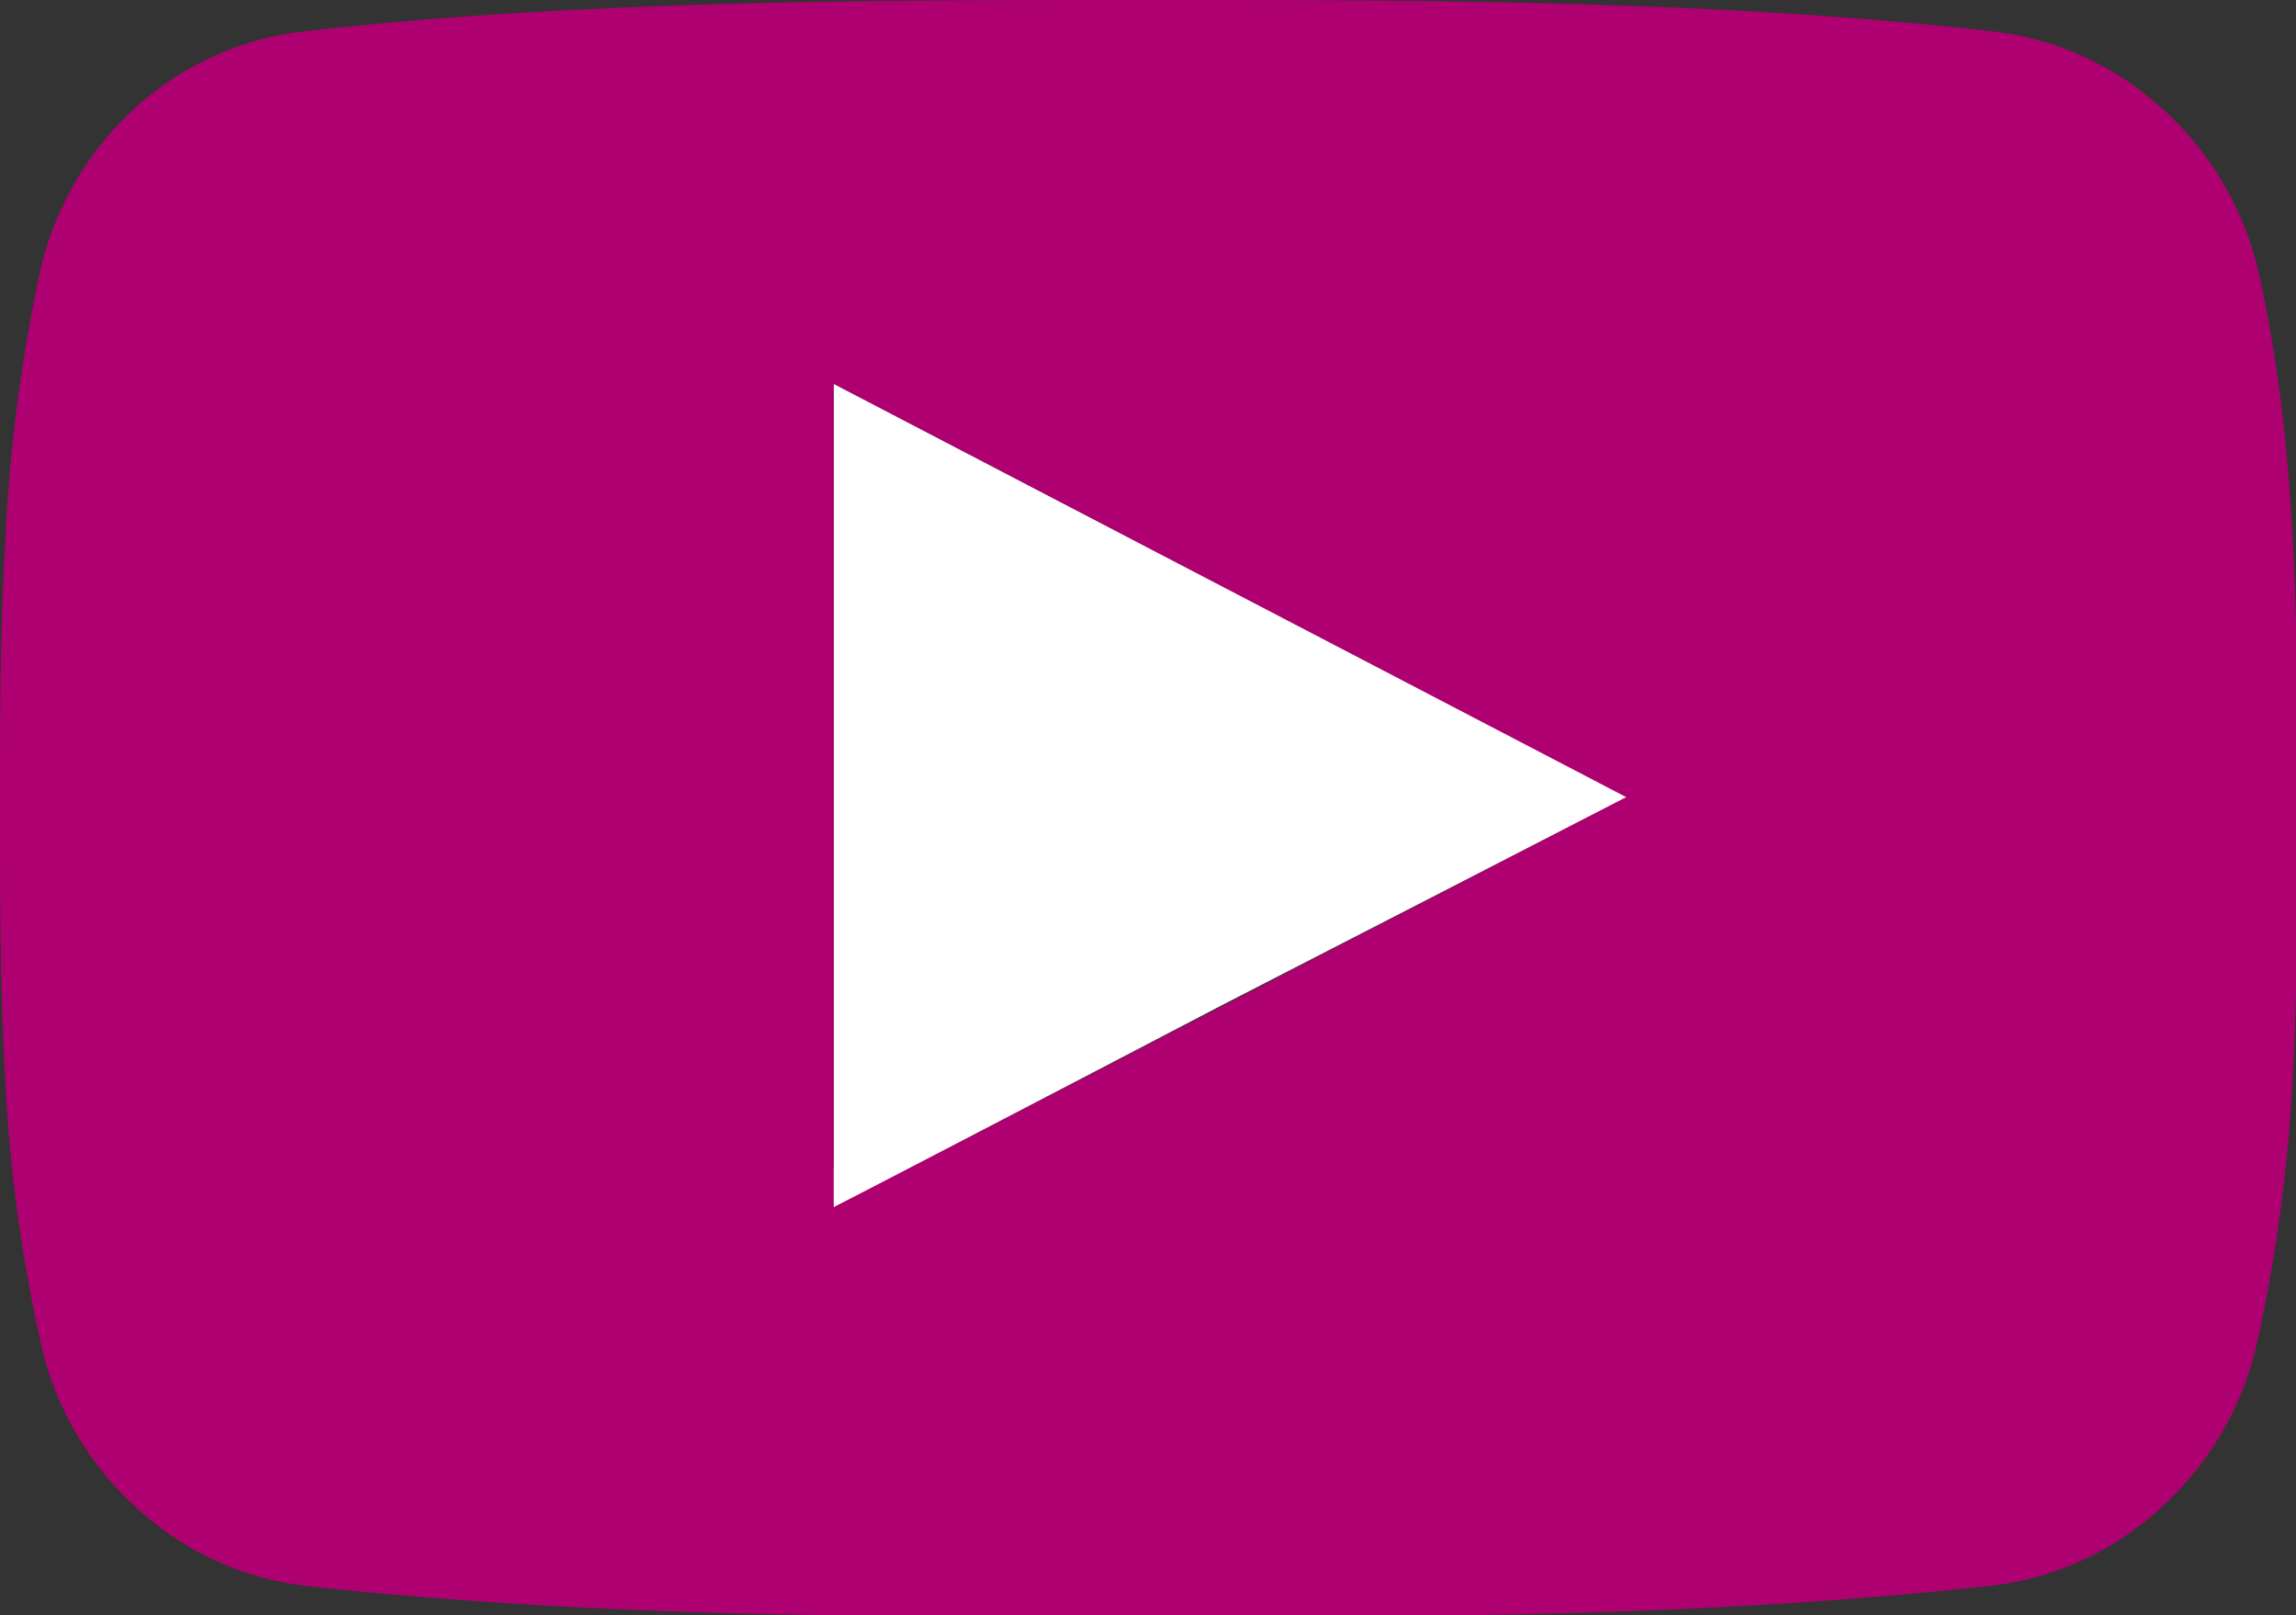
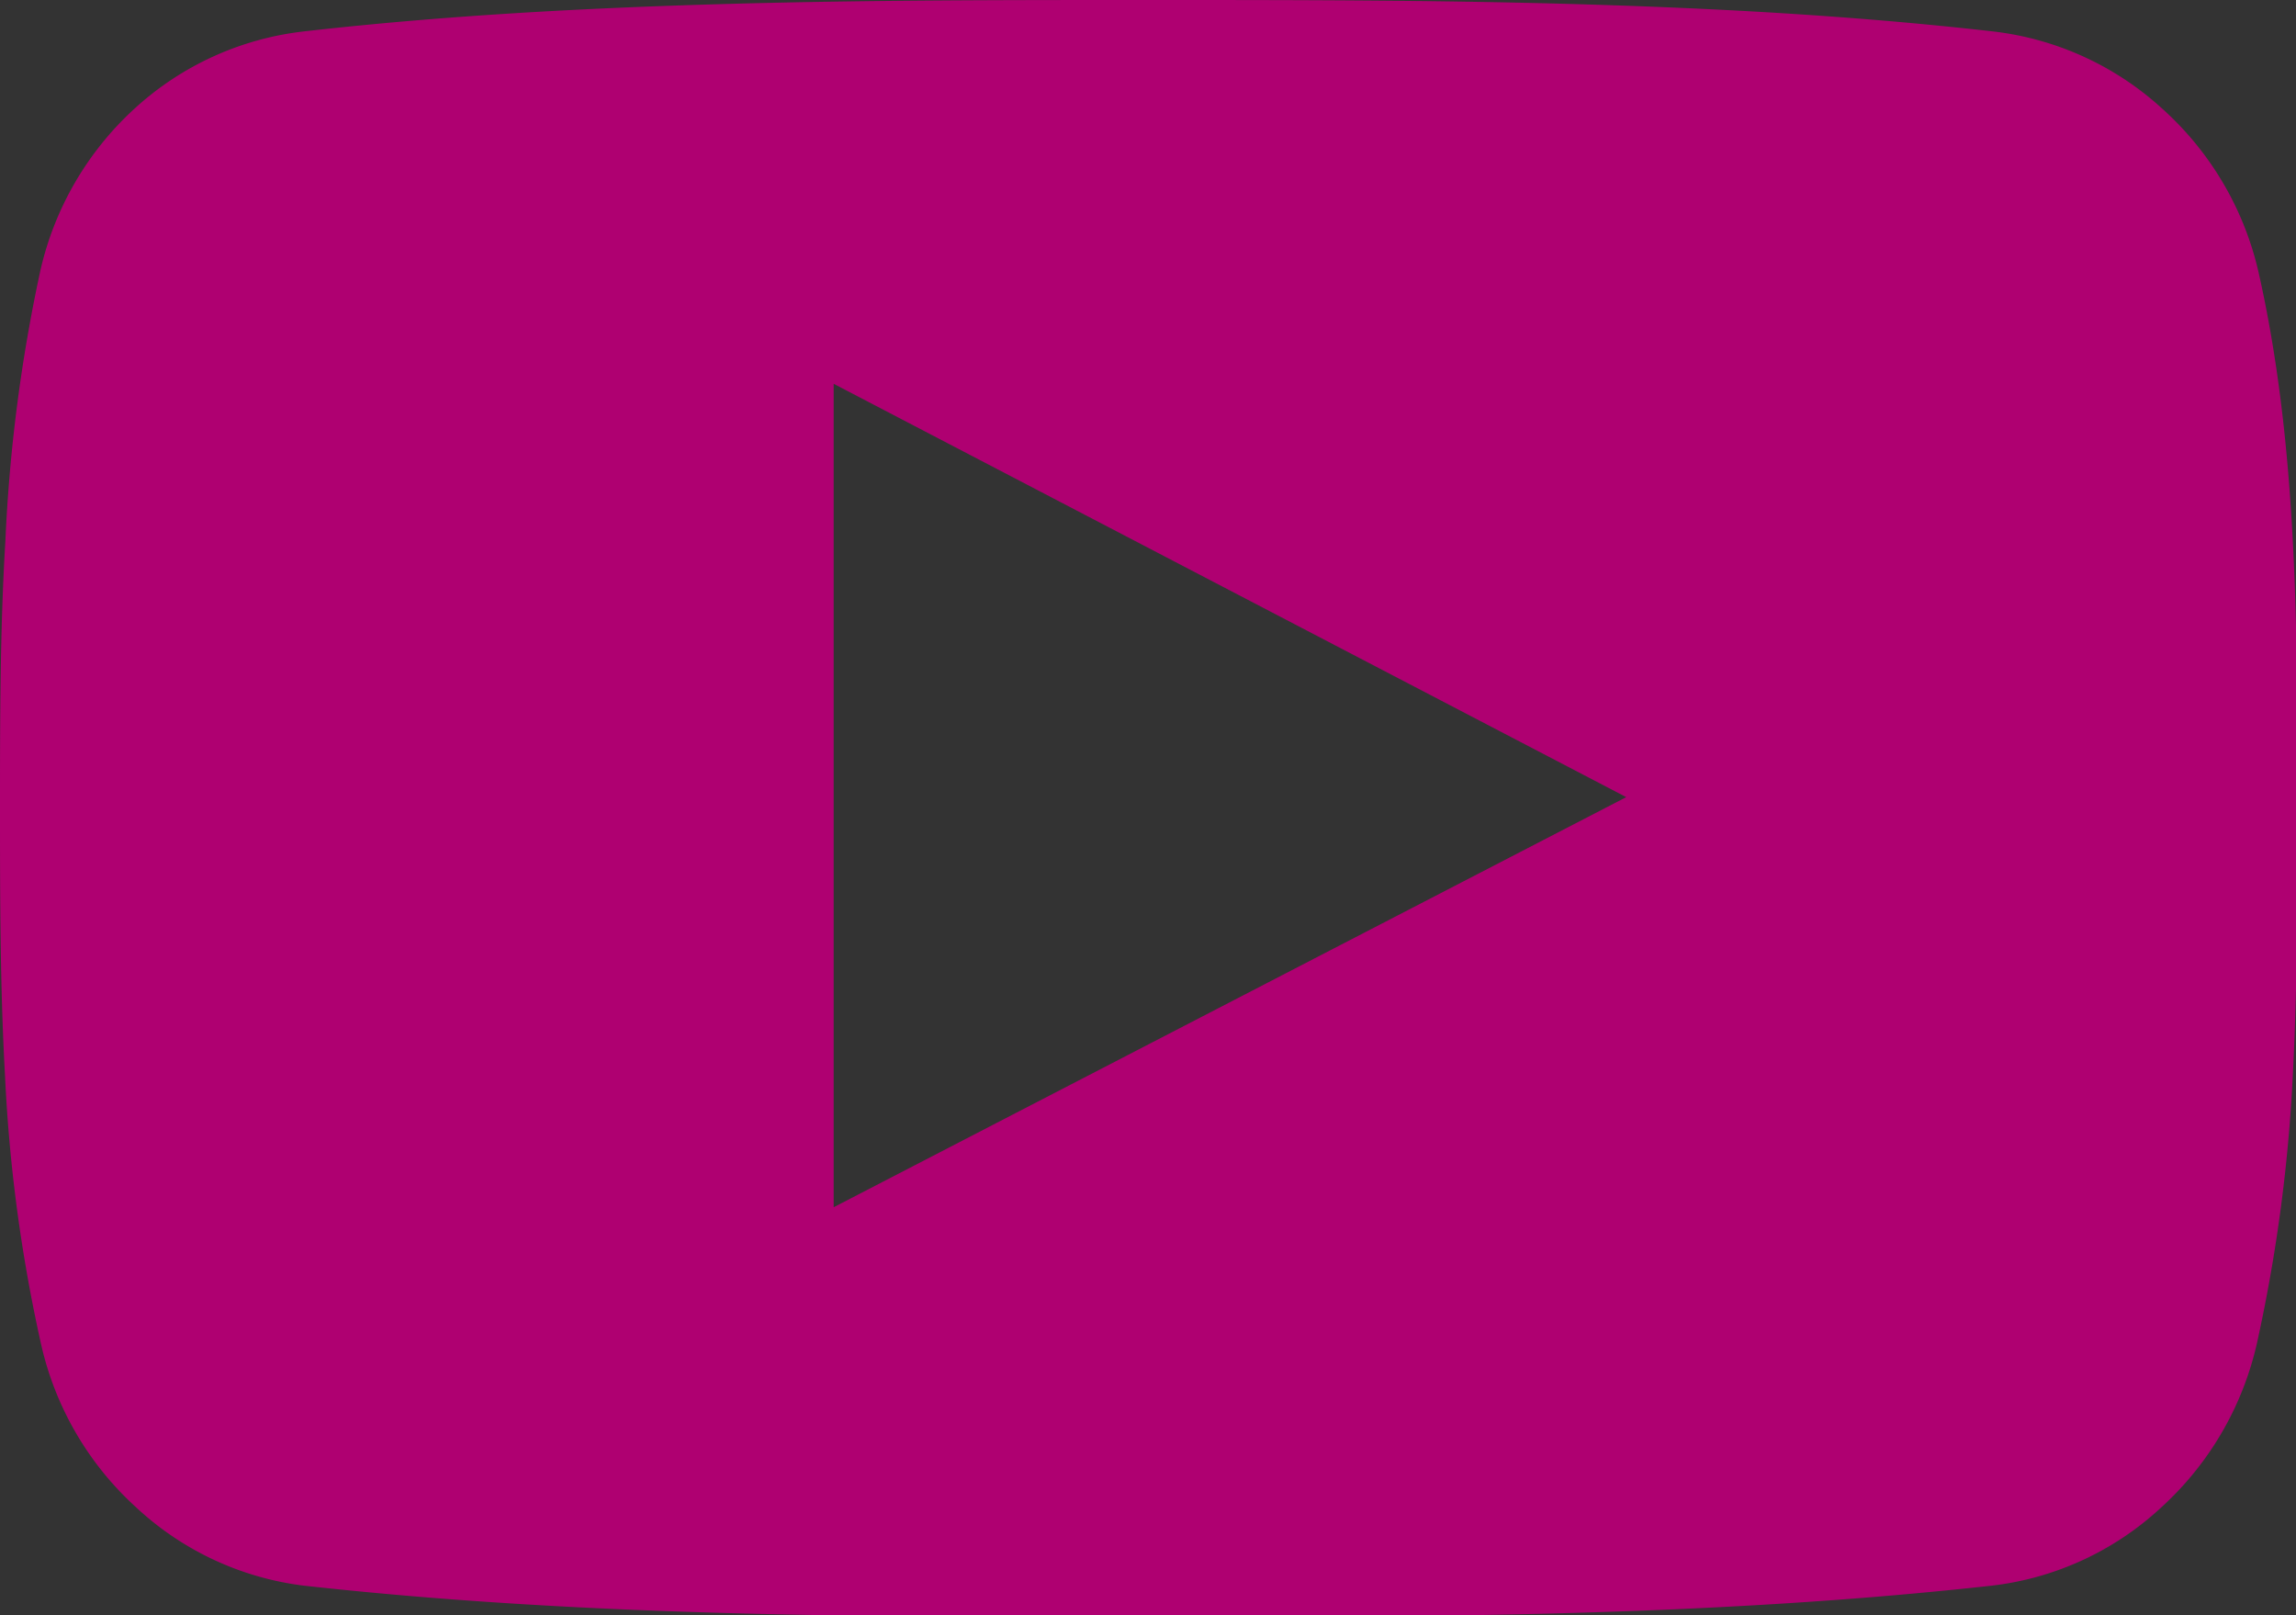
<svg xmlns="http://www.w3.org/2000/svg" viewBox="0 0 63.73 44.82">
  <rect x="0" y="0" width="63.73" height="44.82" fill="#333333" stroke="none" />
-   <path d="M23.14 32.39V10.65l1 .52 9 4.69L44 21.51l1.16.61-1.16.59-10 5.14L24.13 33l-1 .51v-1.12zm10-16.53L44 21.51" fill-rule="evenodd" fill="#fff" />
  <path d="M60 3A8.38 8.38 0 0055.3.87C51.42.43 47.51.22 43.59.11S35.78 0 31.87 0s-7.81 0-11.71.11-7.84.32-11.71.76A8.35 8.35 0 003.75 3a8.7 8.7 0 00-2.63 4.51A44.67 44.67 0 00.15 15C0 17.48 0 20 0 22.41s0 4.93.14 7.46a43.4 43.4 0 001 7.43 8.69 8.69 0 002.63 4.52A8.32 8.32 0 008.43 44c3.88.43 7.79.65 11.71.76s7.82.11 11.72.11 7.82 0 11.72-.11 7.83-.33 11.71-.76A8.32 8.32 0 0060 41.82a8.77 8.77 0 002.64-4.52 44.42 44.42 0 001-7.43c.13-2.49.13-5 .13-7.46v-.12c0-4.87 0-10-1.09-14.78A8.7 8.7 0 0060 3zm-36.86 7.65l22 11.47-22 11.38z" fill="#af0071" fill-rule="evenodd" />
</svg>